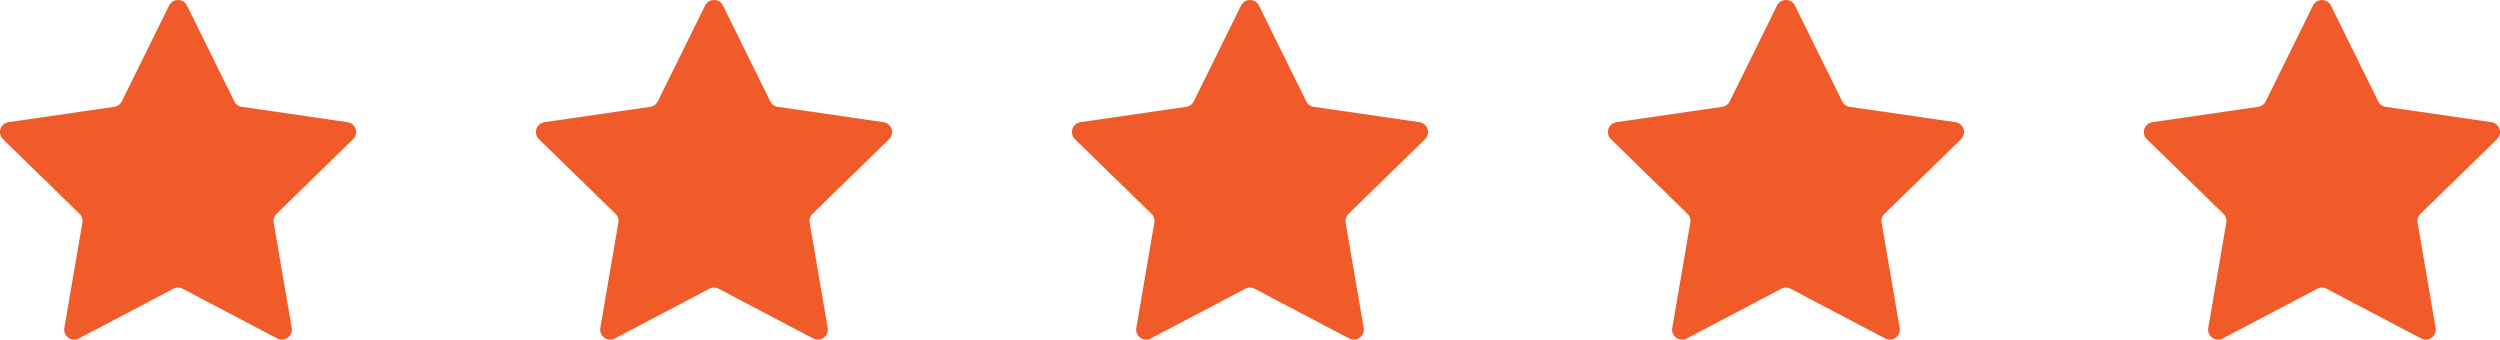
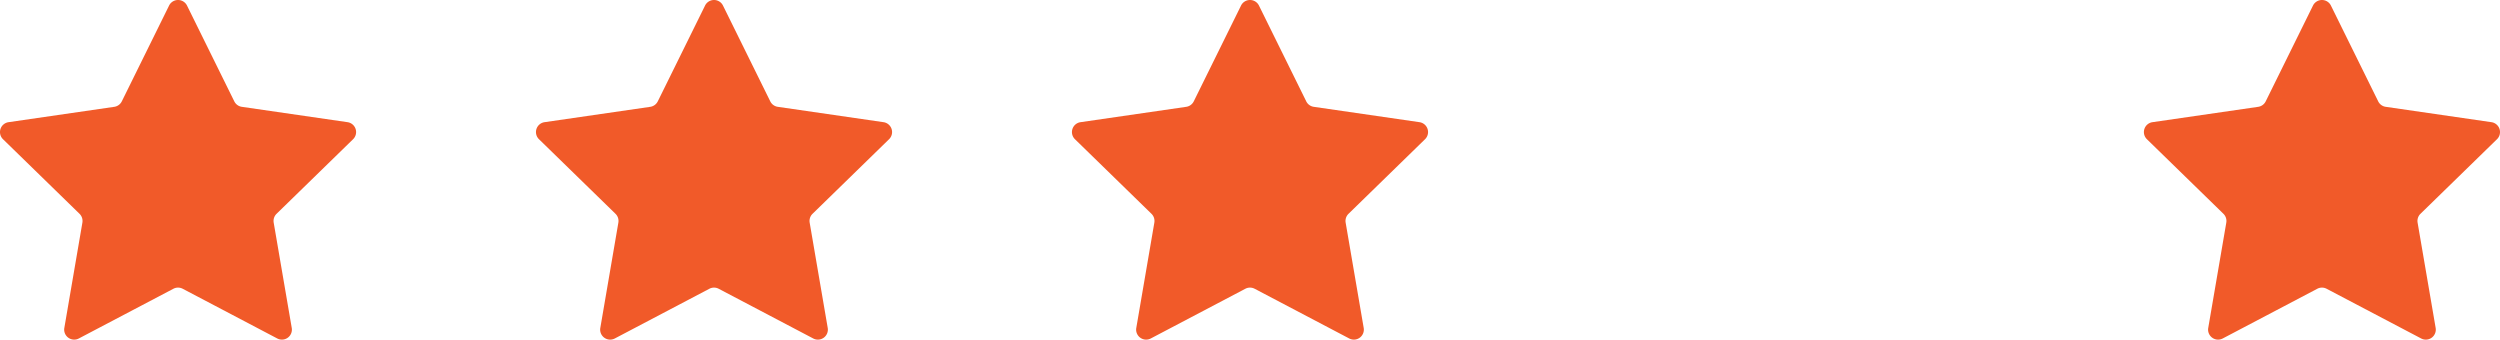
<svg xmlns="http://www.w3.org/2000/svg" width="217.934" height="29.608" viewBox="0 0 217.934 29.608">
  <g id="Group_710" data-name="Group 710" transform="translate(-810 -1171.681)">
    <path id="Path_973" data-name="Path 973" d="M97.243,119.535l4.122,8.351a.87.87,0,0,0,.656.476l9.216,1.339a.871.871,0,0,1,.483,1.486l-6.669,6.5a.872.872,0,0,0-.251.771l1.574,9.179a.871.871,0,0,1-1.264.918l-8.243-4.333a.871.871,0,0,0-.811,0l-8.243,4.333a.871.871,0,0,1-1.264-.918l1.574-9.179a.871.871,0,0,0-.25-.771l-6.669-6.5a.871.871,0,0,1,.483-1.486l9.216-1.339a.87.87,0,0,0,.656-.476l4.122-8.351A.871.871,0,0,1,97.243,119.535Z" transform="translate(729.059 1052.631)" fill="#f15a29" />
    <path id="Path_973-2" data-name="Path 973" d="M97.243,119.535l4.122,8.351a.87.87,0,0,0,.656.476l9.216,1.339a.871.871,0,0,1,.483,1.486l-6.669,6.5a.872.872,0,0,0-.251.771l1.574,9.179a.871.871,0,0,1-1.264.918l-8.243-4.333a.871.871,0,0,0-.811,0l-8.243,4.333a.871.871,0,0,1-1.264-.918l1.574-9.179a.871.871,0,0,0-.25-.771l-6.669-6.5a.871.871,0,0,1,.483-1.486l9.216-1.339a.87.87,0,0,0,.656-.476l4.122-8.351A.871.871,0,0,1,97.243,119.535Z" transform="translate(775.782 1052.631)" fill="#f15a29" />
    <path id="Path_973-3" data-name="Path 973" d="M97.243,119.535l4.122,8.351a.87.87,0,0,0,.656.476l9.216,1.339a.871.871,0,0,1,.483,1.486l-6.669,6.5a.872.872,0,0,0-.251.771l1.574,9.179a.871.871,0,0,1-1.264.918l-8.243-4.333a.871.871,0,0,0-.811,0l-8.243,4.333a.871.871,0,0,1-1.264-.918l1.574-9.179a.871.871,0,0,0-.25-.771l-6.669-6.5a.871.871,0,0,1,.483-1.486l9.216-1.339a.87.87,0,0,0,.656-.476l4.122-8.351A.871.871,0,0,1,97.243,119.535Z" transform="translate(822.505 1052.631)" fill="#f15a29" />
-     <path id="Path_973-4" data-name="Path 973" d="M97.243,119.535l4.122,8.351a.87.87,0,0,0,.656.476l9.216,1.339a.871.871,0,0,1,.483,1.486l-6.669,6.5a.872.872,0,0,0-.251.771l1.574,9.179a.871.871,0,0,1-1.264.918l-8.243-4.333a.871.871,0,0,0-.811,0l-8.243,4.333a.871.871,0,0,1-1.264-.918l1.574-9.179a.871.871,0,0,0-.25-.771l-6.669-6.5a.871.871,0,0,1,.483-1.486l9.216-1.339a.87.87,0,0,0,.656-.476l4.122-8.351A.871.871,0,0,1,97.243,119.535Z" transform="translate(869.228 1052.631)" fill="#f15a29" />
    <path id="Path_973-5" data-name="Path 973" d="M97.243,119.535l4.122,8.351a.87.87,0,0,0,.656.476l9.216,1.339a.871.871,0,0,1,.483,1.486l-6.669,6.5a.872.872,0,0,0-.251.771l1.574,9.179a.871.871,0,0,1-1.264.918l-8.243-4.333a.871.871,0,0,0-.811,0l-8.243,4.333a.871.871,0,0,1-1.264-.918l1.574-9.179a.871.871,0,0,0-.25-.771l-6.669-6.5a.871.871,0,0,1,.483-1.486l9.216-1.339a.87.87,0,0,0,.656-.476l4.122-8.351A.871.871,0,0,1,97.243,119.535Z" transform="translate(915.951 1052.631)" fill="#f15a29" />
  </g>
</svg>